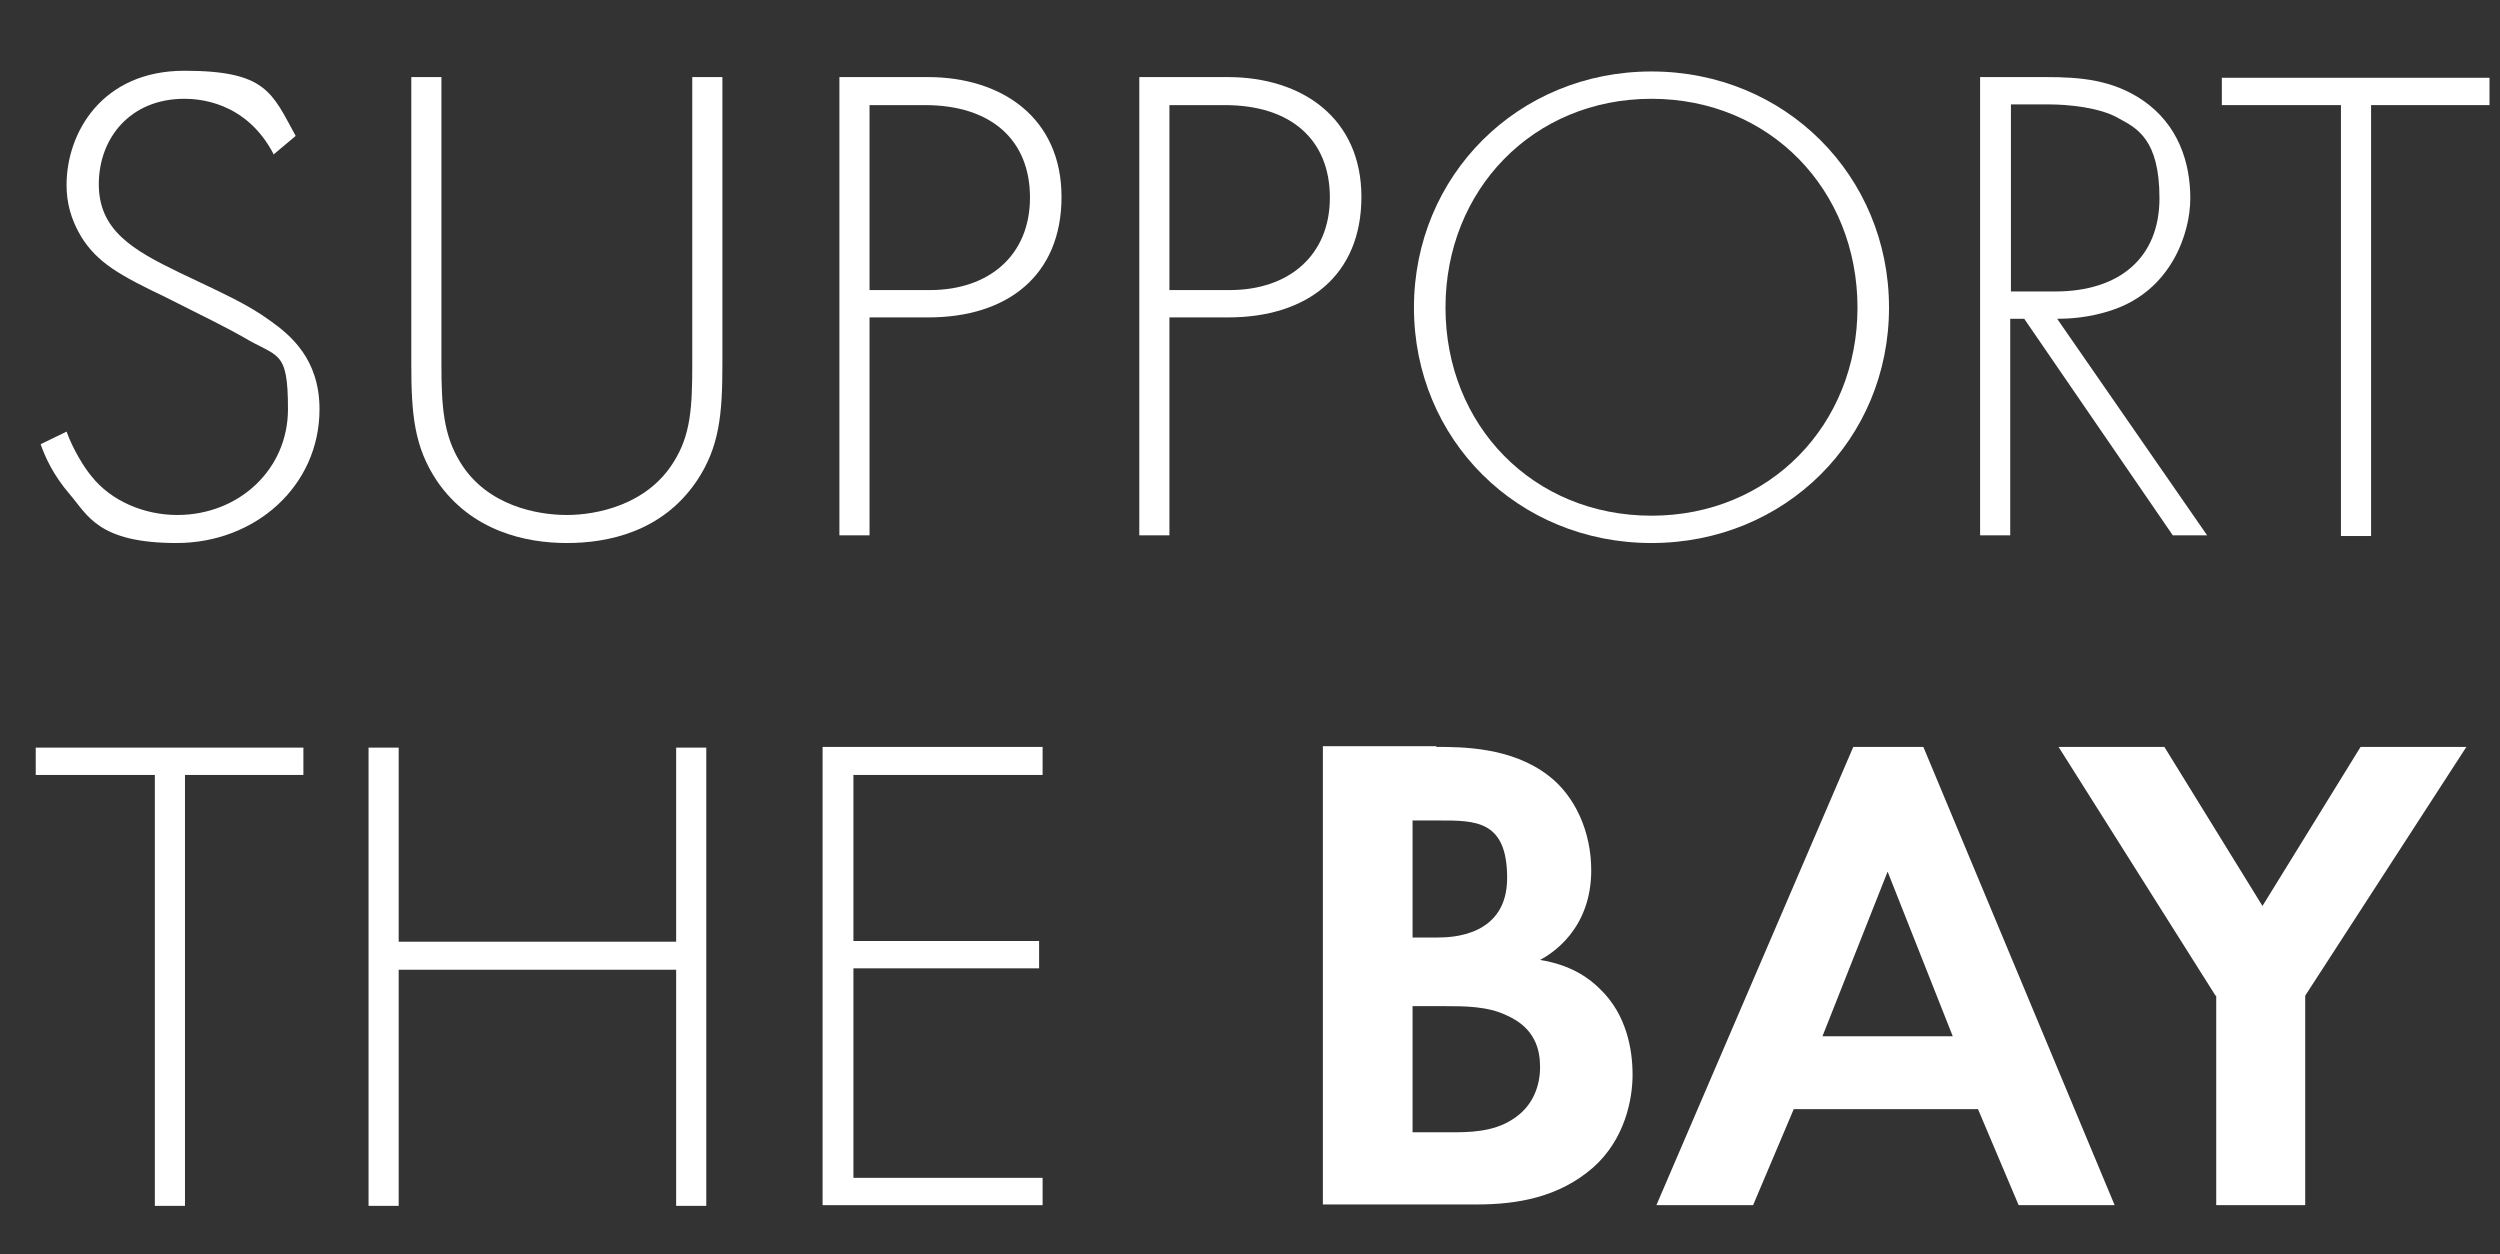
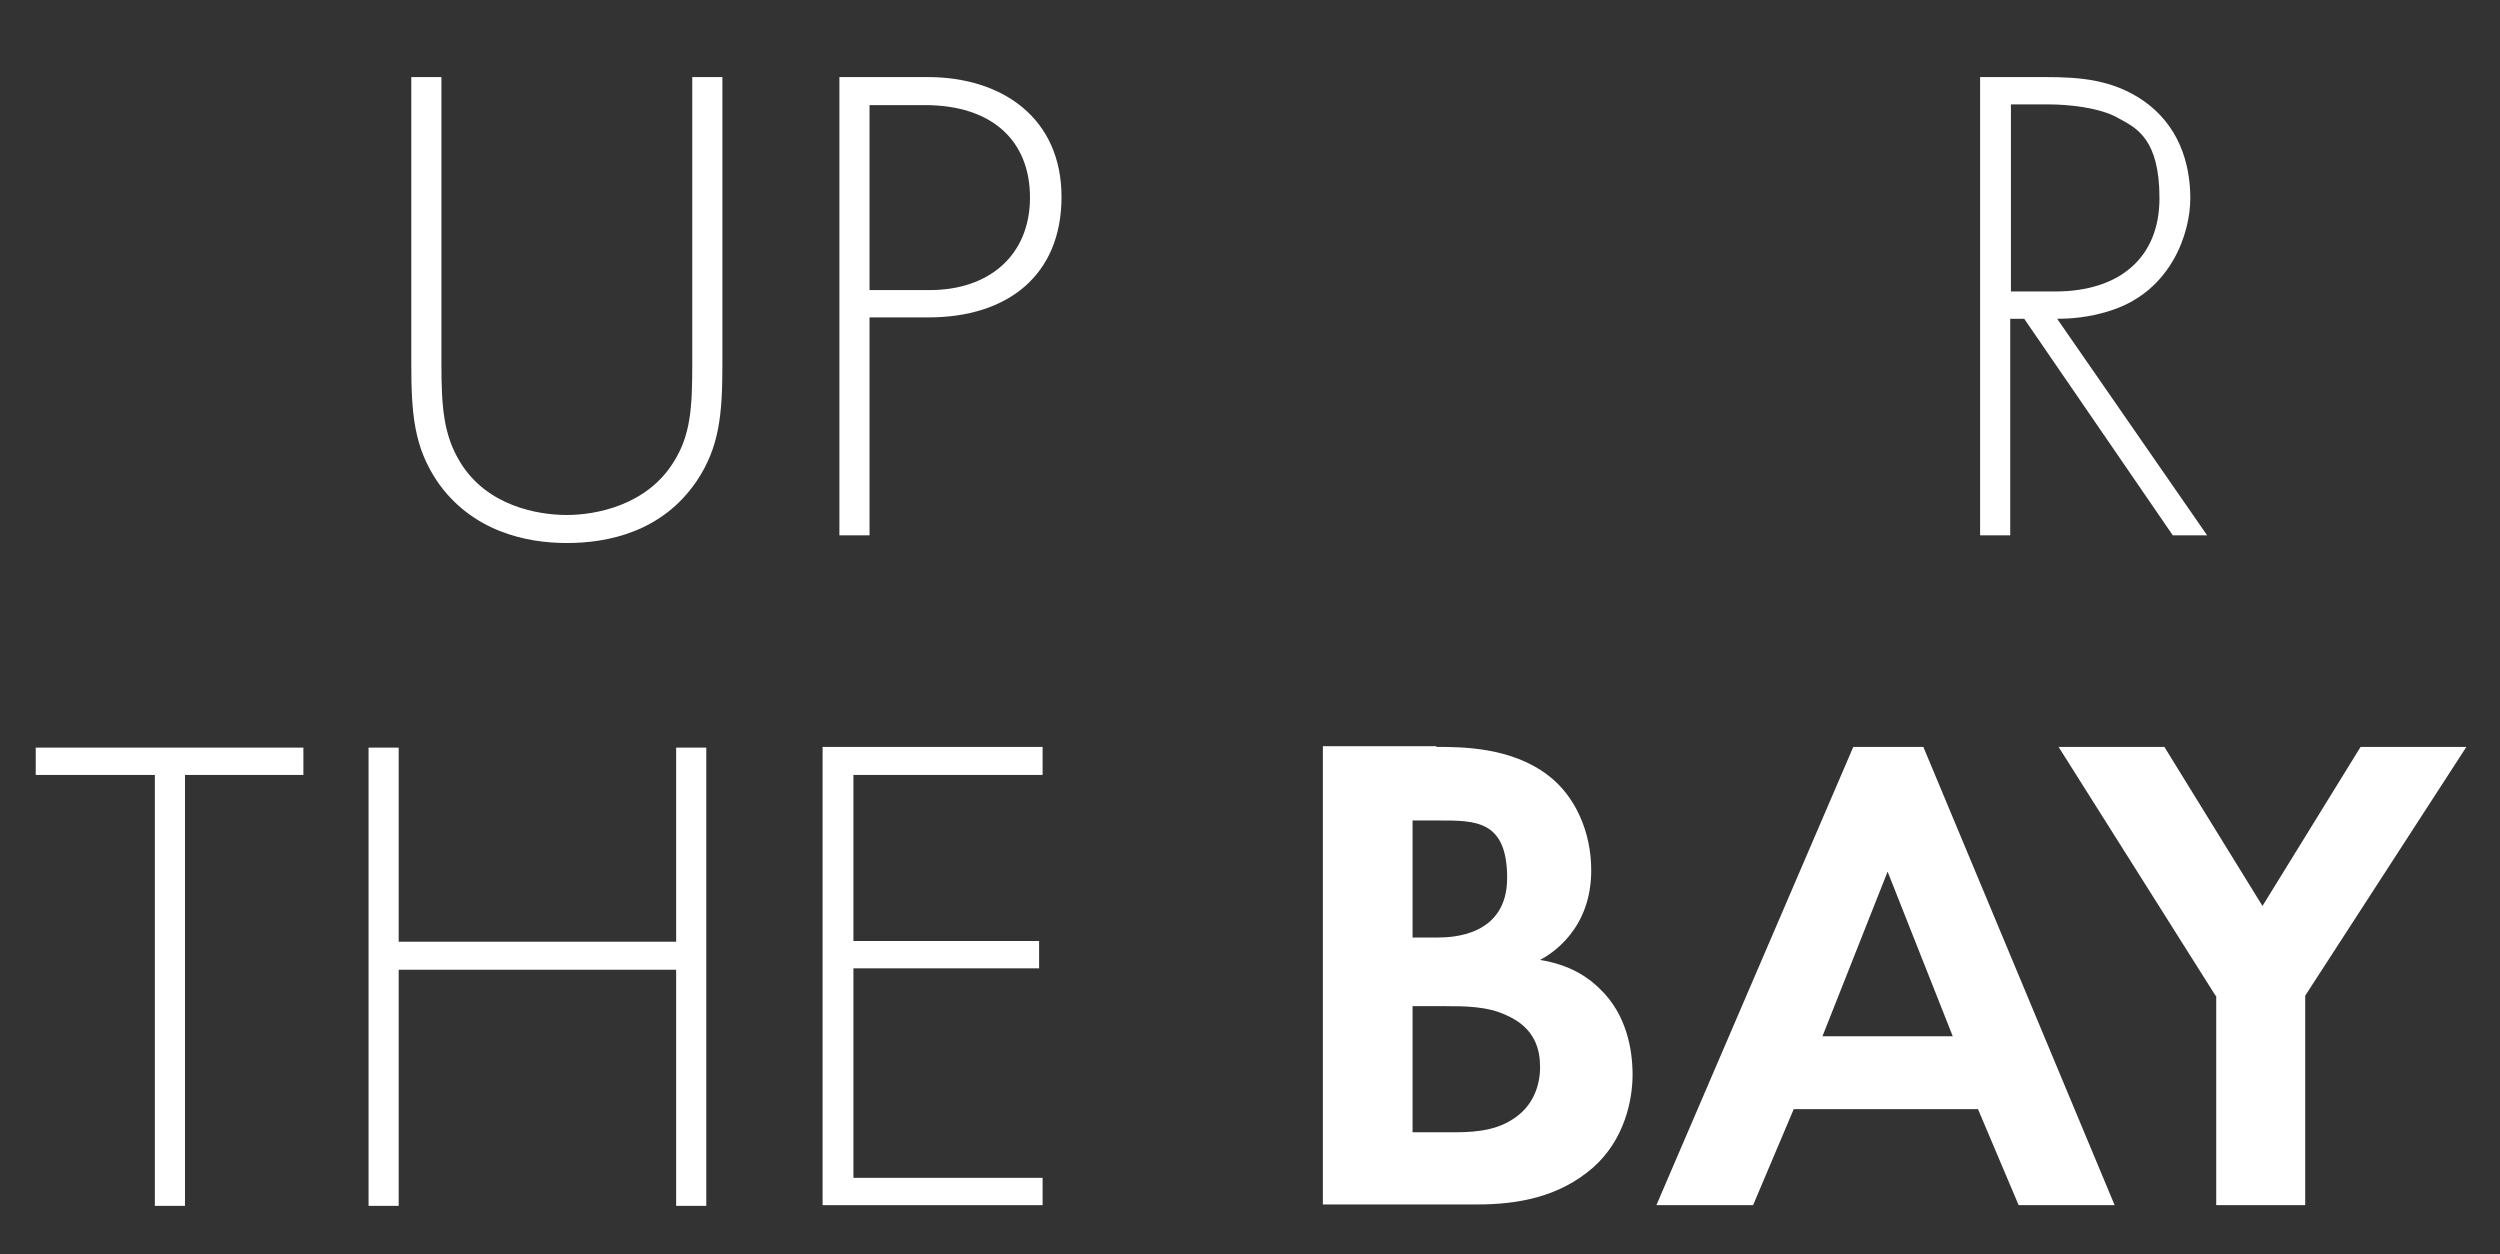
<svg xmlns="http://www.w3.org/2000/svg" id="Visit_Section" width="356.8" height="179" version="1.1" viewBox="0 0 356.8 179">
  <rect x="0" y="0" width="356.8" height="179" fill="#333333" stroke="none" />
  <defs>
    <style>
      .st0 {
        fill: #fff;
      }
    </style>
  </defs>
-   <path class="st0" d="M39.1,22.1c-4-7.8-11.1-8-12.8-8-7.7,0-12.2,5.6-12.2,12.2s4.9,9.4,11.5,12.6c6.5,3.1,9.7,4.5,13,6.9,2.8,2,7,5.4,7,12.6,0,11-9.2,19.1-20.4,19.1s-12.7-4-15.2-6.9c-2.5-2.9-3.6-5.5-4.2-7.2l3.7-1.8c.9,2.5,2.5,5.1,3.5,6.3,2.9,3.7,7.7,5.6,12.3,5.6,8.8,0,15.8-6.5,15.8-15.1s-1.4-7.3-6.4-10.3c-1.9-1.1-5.7-3-11.1-5.7-6.5-3.1-9.7-4.9-12-8.6-1.5-2.5-2.1-4.9-2.1-7.4,0-7.5,5.1-16.3,16.8-16.3s12.5,3.1,15.9,9.3l-3.1,2.6Z" />
  <path class="st0" d="M63,11v40.9c0,6.2.3,10.2,2.7,14.1,3.8,6.2,11,7.5,15.2,7.5s11.4-1.4,15.2-7.5c2.5-3.9,2.7-7.9,2.7-14.1V11h4.3v40.9c0,7.2-.4,11.9-3.7,16.8-4.9,7.2-12.6,8.8-18.5,8.8s-13.6-1.7-18.5-8.8c-3.3-4.9-3.7-9.6-3.7-16.8V11h4.3Z" />
  <path class="st0" d="M124.1,45.3v31.1h-4.3V11h12.6c10.7,0,19.1,5.9,19.1,17.1s-7.7,17.2-19,17.2h-8.4ZM124.1,41.4h8.6c8.5,0,14.3-5,14.3-13.2s-5.5-13.2-15-13.2h-7.9v26.5Z" />
-   <path class="st0" d="M166.9,45.3v31.1h-4.3V11h12.6c10.7,0,19.1,5.9,19.1,17.1s-7.7,17.2-19,17.2h-8.4ZM166.9,41.4h8.6c8.5,0,14.3-5,14.3-13.2s-5.5-13.2-15-13.2h-7.9v26.5Z" />
-   <path class="st0" d="M269.6,43.9c0,18.8-14.8,33.6-33.9,33.6s-33.9-14.8-33.9-33.6,14.8-33.7,33.9-33.7,33.9,14.9,33.9,33.7ZM265.1,43.9c0-16.8-12.5-29.8-29.4-29.8s-29.4,13-29.4,29.8,12.5,29.7,29.4,29.7,29.4-13,29.4-29.7Z" />
  <path class="st0" d="M310.1,76.4l-21.2-30.9h-2v30.9h-4.3V11h9.4c5,0,9.5.4,13.8,3.3,5.1,3.5,6.8,8.9,6.8,14s-2.8,13.1-11,15.9c-3.4,1.2-6.6,1.3-8,1.3l21.4,30.9h-4.9ZM287,41.6h6.3c9.3,0,14.9-4.9,14.9-13.3s-3.2-10-5.8-11.4c-2.7-1.6-7.4-2-10-2h-5.4v26.7Z" />
-   <path class="st0" d="M338.4,15v61.5h-4.3V15h-17v-3.9h38.2v3.9h-17Z" />
  <path class="st0" d="M26.4,110.6v61.5h-4.3v-61.5H5.1v-3.9h38.2v3.9h-17Z" />
  <path class="st0" d="M56.9,134.4h39.6v-27.7h4.3v65.4h-4.3v-33.7h-39.6v33.7h-4.3v-65.4h4.3v27.7Z" />
  <path class="st0" d="M148.8,110.6h-27v23.7h26.5v3.9h-26.5v29.9h27v3.9h-31.4v-65.4h31.4v3.9Z" />
  <path class="st0" d="M205,106.6c3.6,0,10.7,0,16,4.1,3.8,2.9,6.1,8,6.1,13.5,0,8.4-5.6,11.9-7.3,12.8,4.3.7,6.9,2.5,8.5,4.1,3.9,3.7,4.7,8.8,4.7,12.3s-1.1,9.2-5.6,13.2c-4.9,4.3-10.9,5.3-16.6,5.3h-22v-65.4h16.2ZM201.6,133.8h3.6c2,0,9.9-.2,9.9-8.5s-4.6-8.2-9.8-8.2h-3.7v16.8ZM201.6,161.6h5.5c2.4,0,5.9,0,8.7-1.8,3.1-1.9,4-5,4-7.5s-.7-5.6-4.8-7.4c-2.7-1.3-6-1.3-8.7-1.3h-4.7v18Z" />
  <path class="st0" d="M282.4,158.3h-26.4l-5.8,13.7h-13.8l28.1-65.4h10l27.3,65.4h-13.7l-5.8-13.7ZM278.7,147.9l-9.3-23.5-9.3,23.5h18.6Z" />
  <path class="st0" d="M316.2,142.1l-22.4-35.5h15.1l14,22.7,14-22.7h15.1l-23,35.5v29.9h-12.7v-29.9Z" />
</svg>